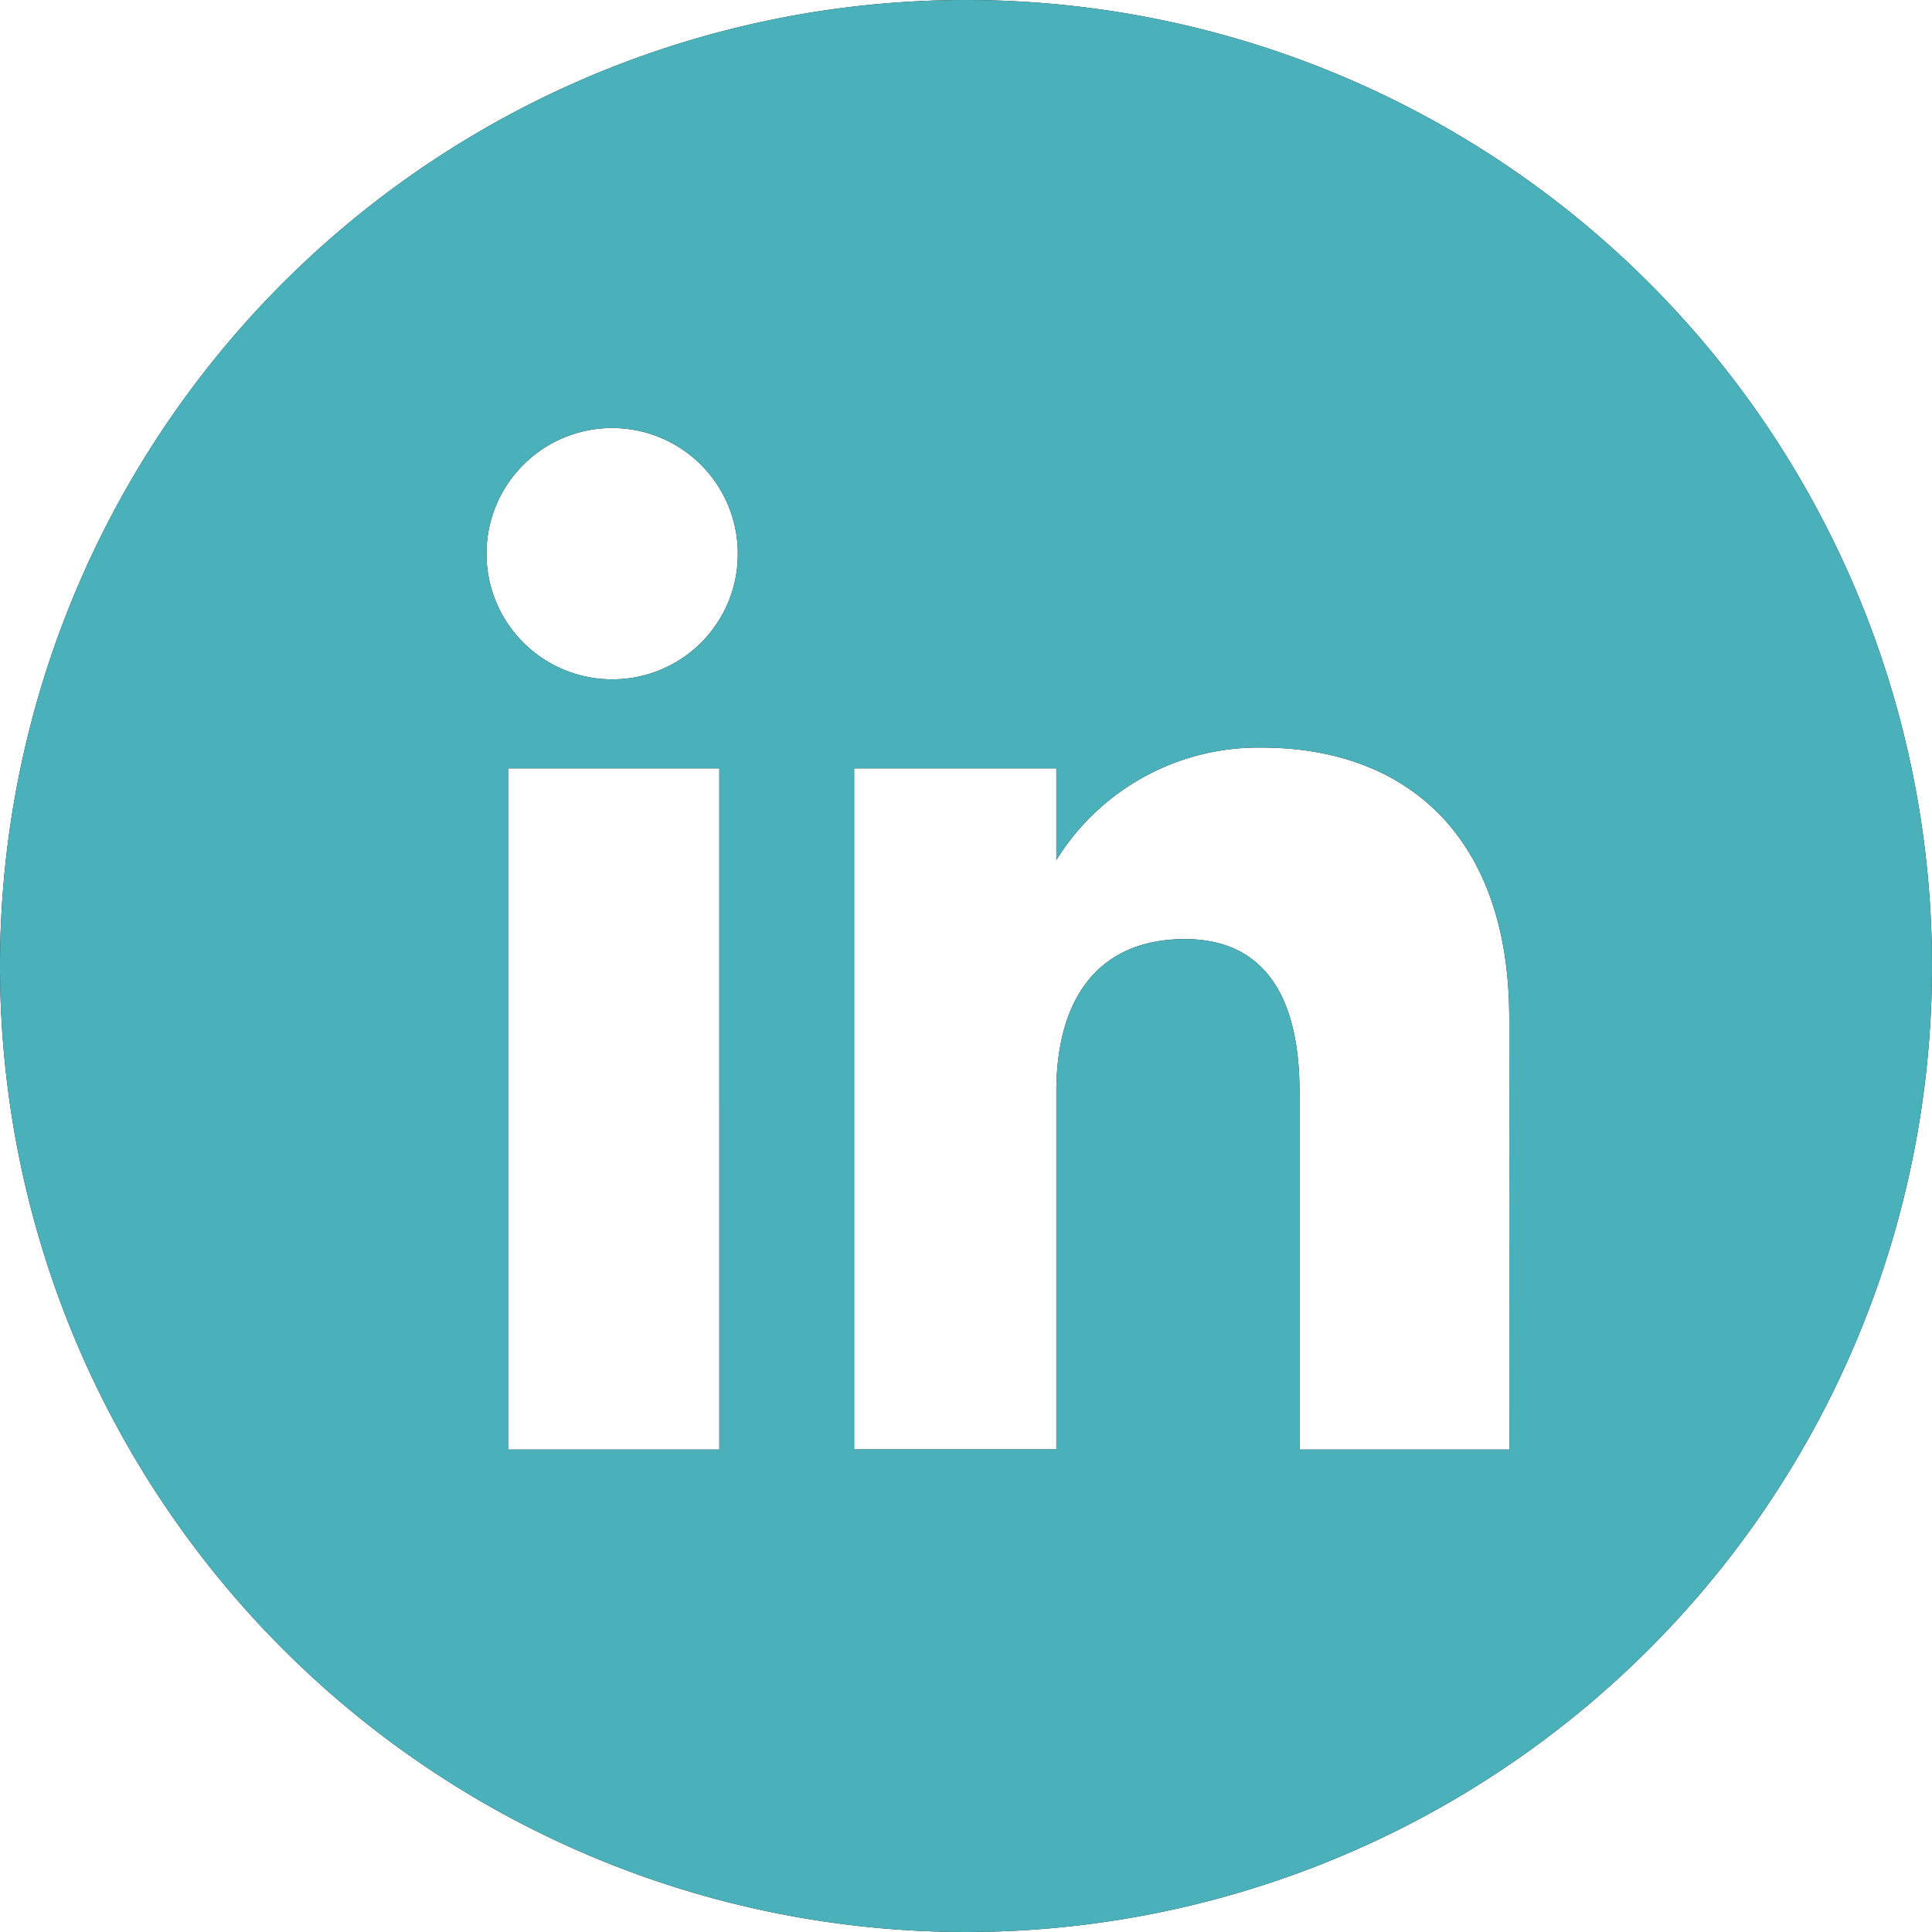
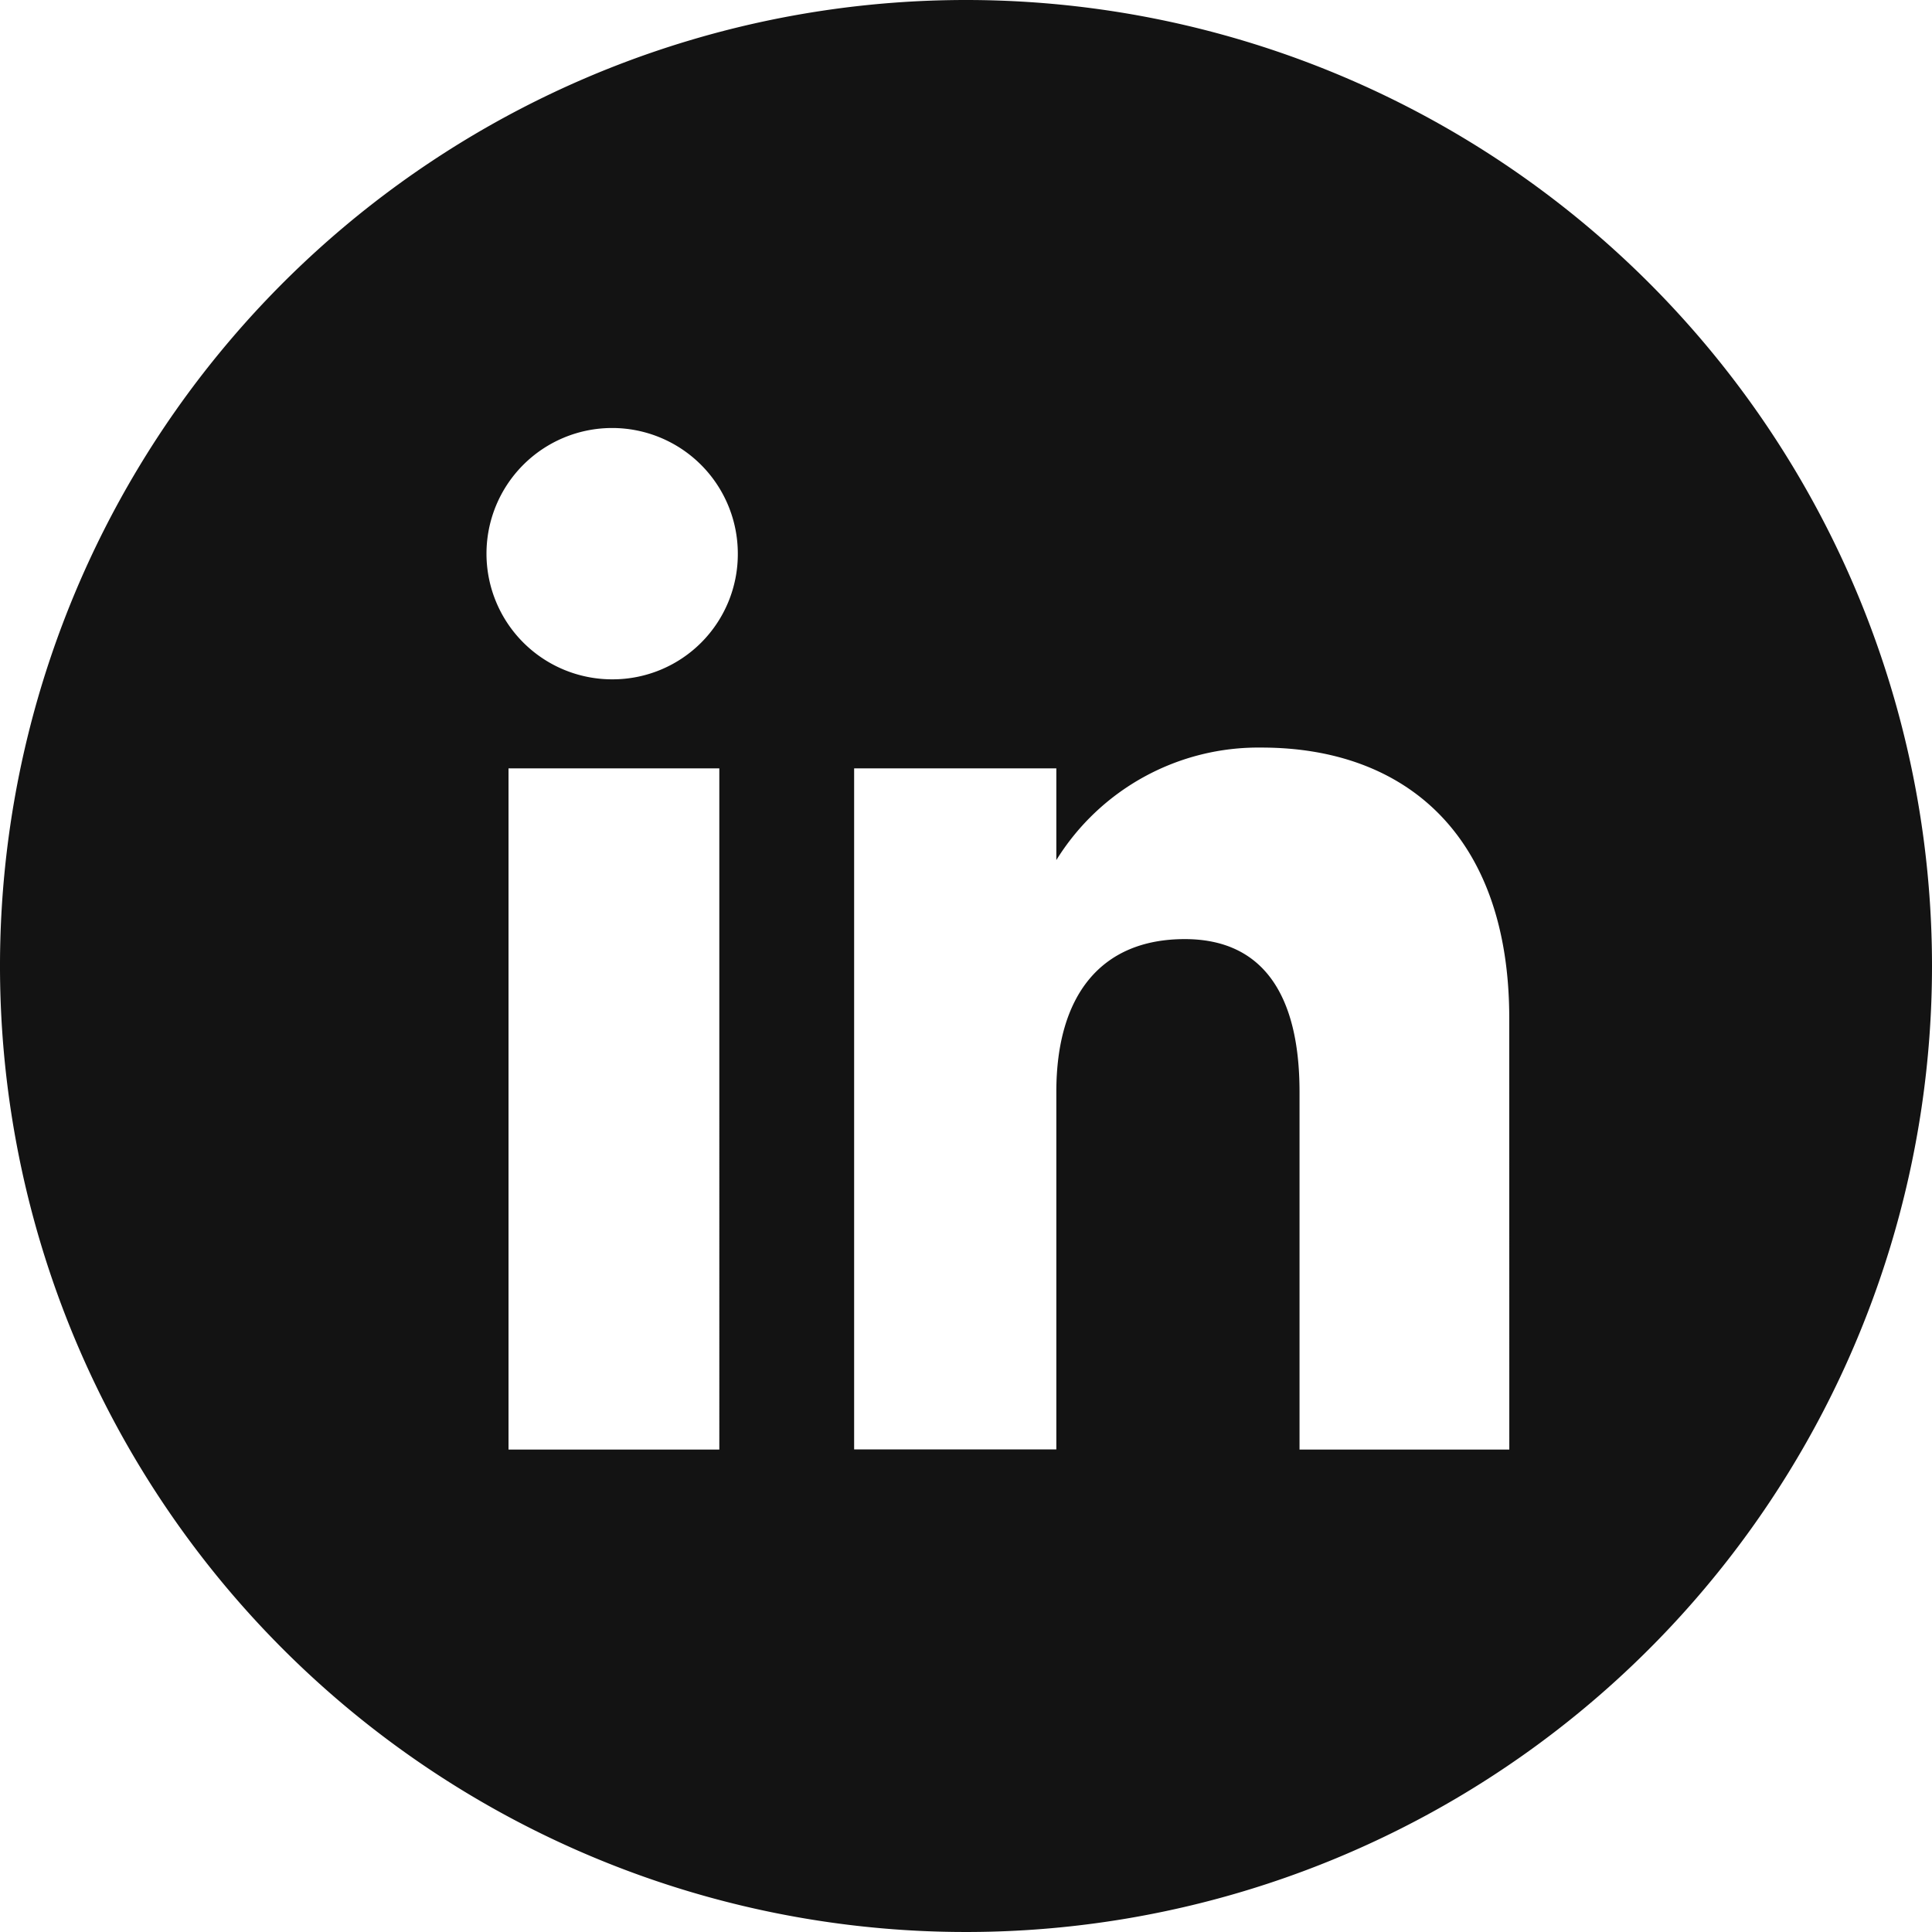
<svg xmlns="http://www.w3.org/2000/svg" id="Group_2842" data-name="Group 2842" width="38.22" height="38.22" viewBox="0 0 38.22 38.22">
  <path id="Path_10548" data-name="Path 10548" d="M19.11,0A19.11,19.11,0,1,0,38.22,19.11,19.11,19.11,0,0,0,19.11,0ZM14.23,28.676H10.06V15.2h4.17Zm-2.1-15.237a2.486,2.486,0,1,1,2.466-2.487A2.477,2.477,0,0,1,12.125,13.439ZM29.858,28.676H25.708V21.6c0-1.939-.737-3.022-2.27-3.022-1.67,0-2.541,1.128-2.541,3.022v7.073h-4V15.2h4v1.815a4.7,4.7,0,0,1,4.06-2.226c2.857,0,4.9,1.745,4.9,5.353Z" fill="#131313" />
-   <path id="Path_10549" data-name="Path 10549" d="M19.11,0A19.11,19.11,0,1,0,38.22,19.11,19.11,19.11,0,0,0,19.11,0ZM14.23,28.676H10.06V15.2h4.17Zm-2.1-15.237a2.486,2.486,0,1,1,2.466-2.487A2.477,2.477,0,0,1,12.125,13.439ZM29.858,28.676H25.708V21.6c0-1.939-.737-3.022-2.27-3.022-1.67,0-2.541,1.128-2.541,3.022v7.073h-4V15.2h4v1.815a4.7,4.7,0,0,1,4.06-2.226c2.857,0,4.9,1.745,4.9,5.353Z" fill="#4ab0ba" />
</svg>